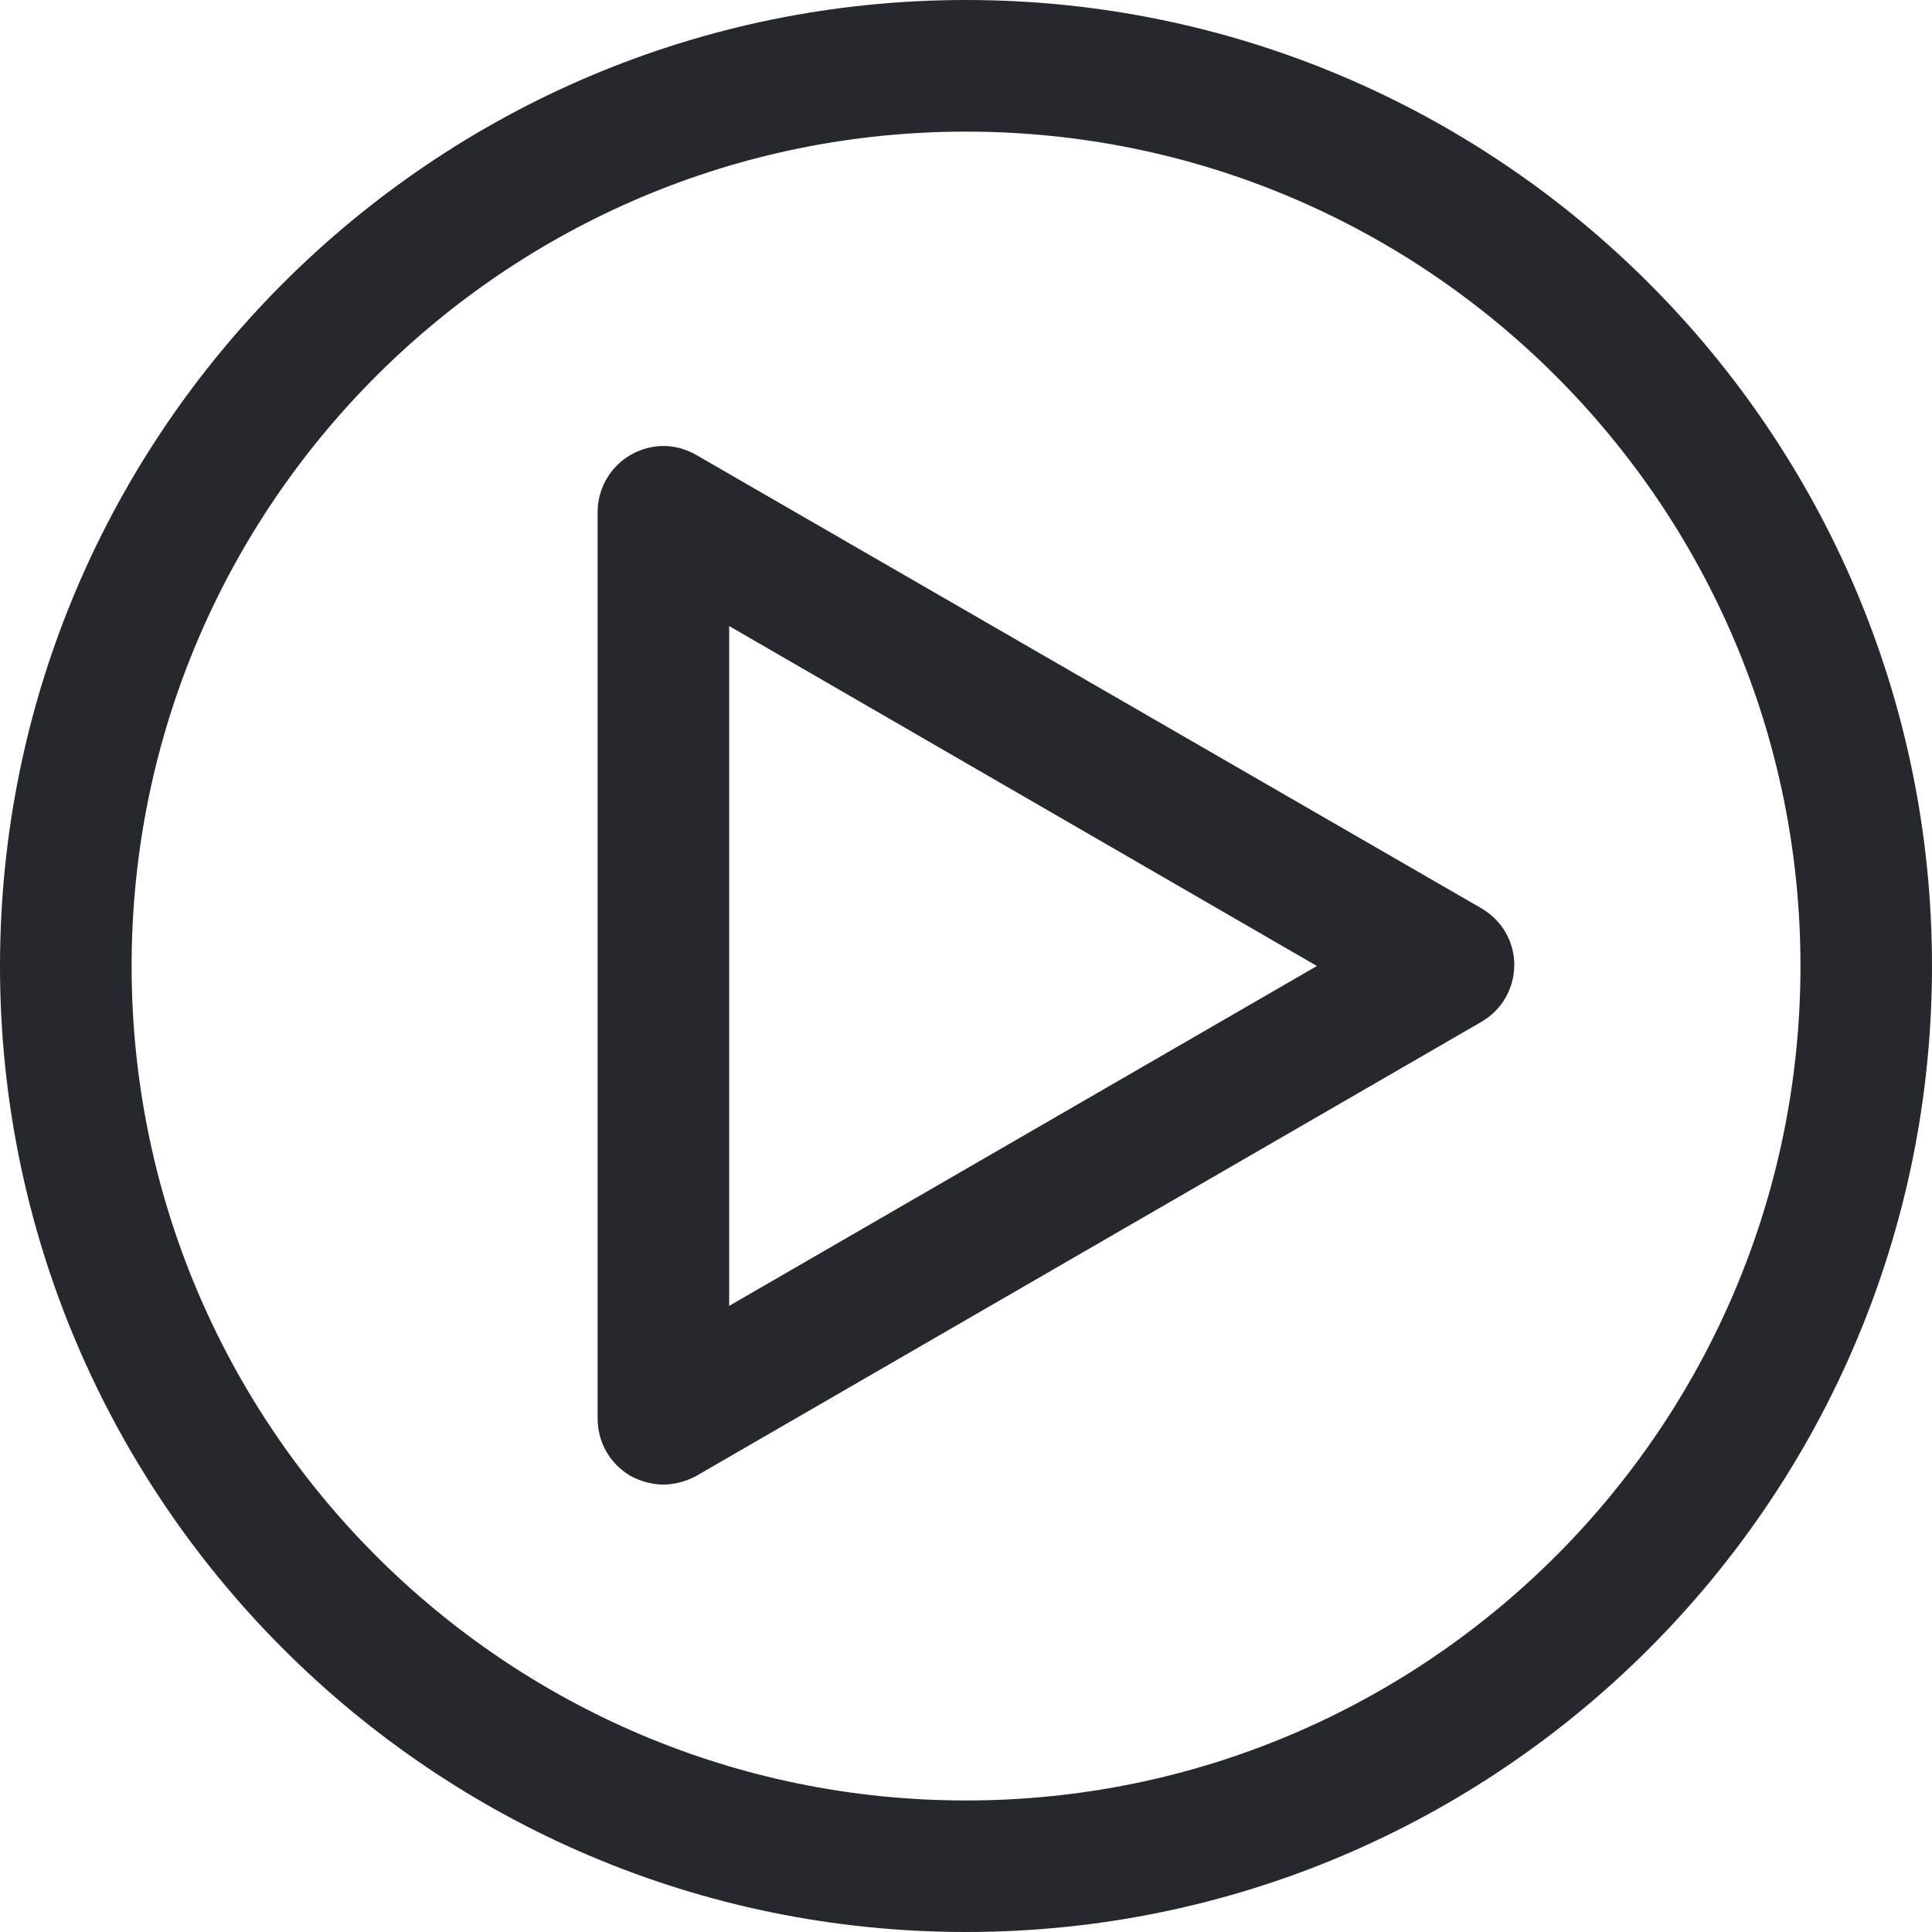
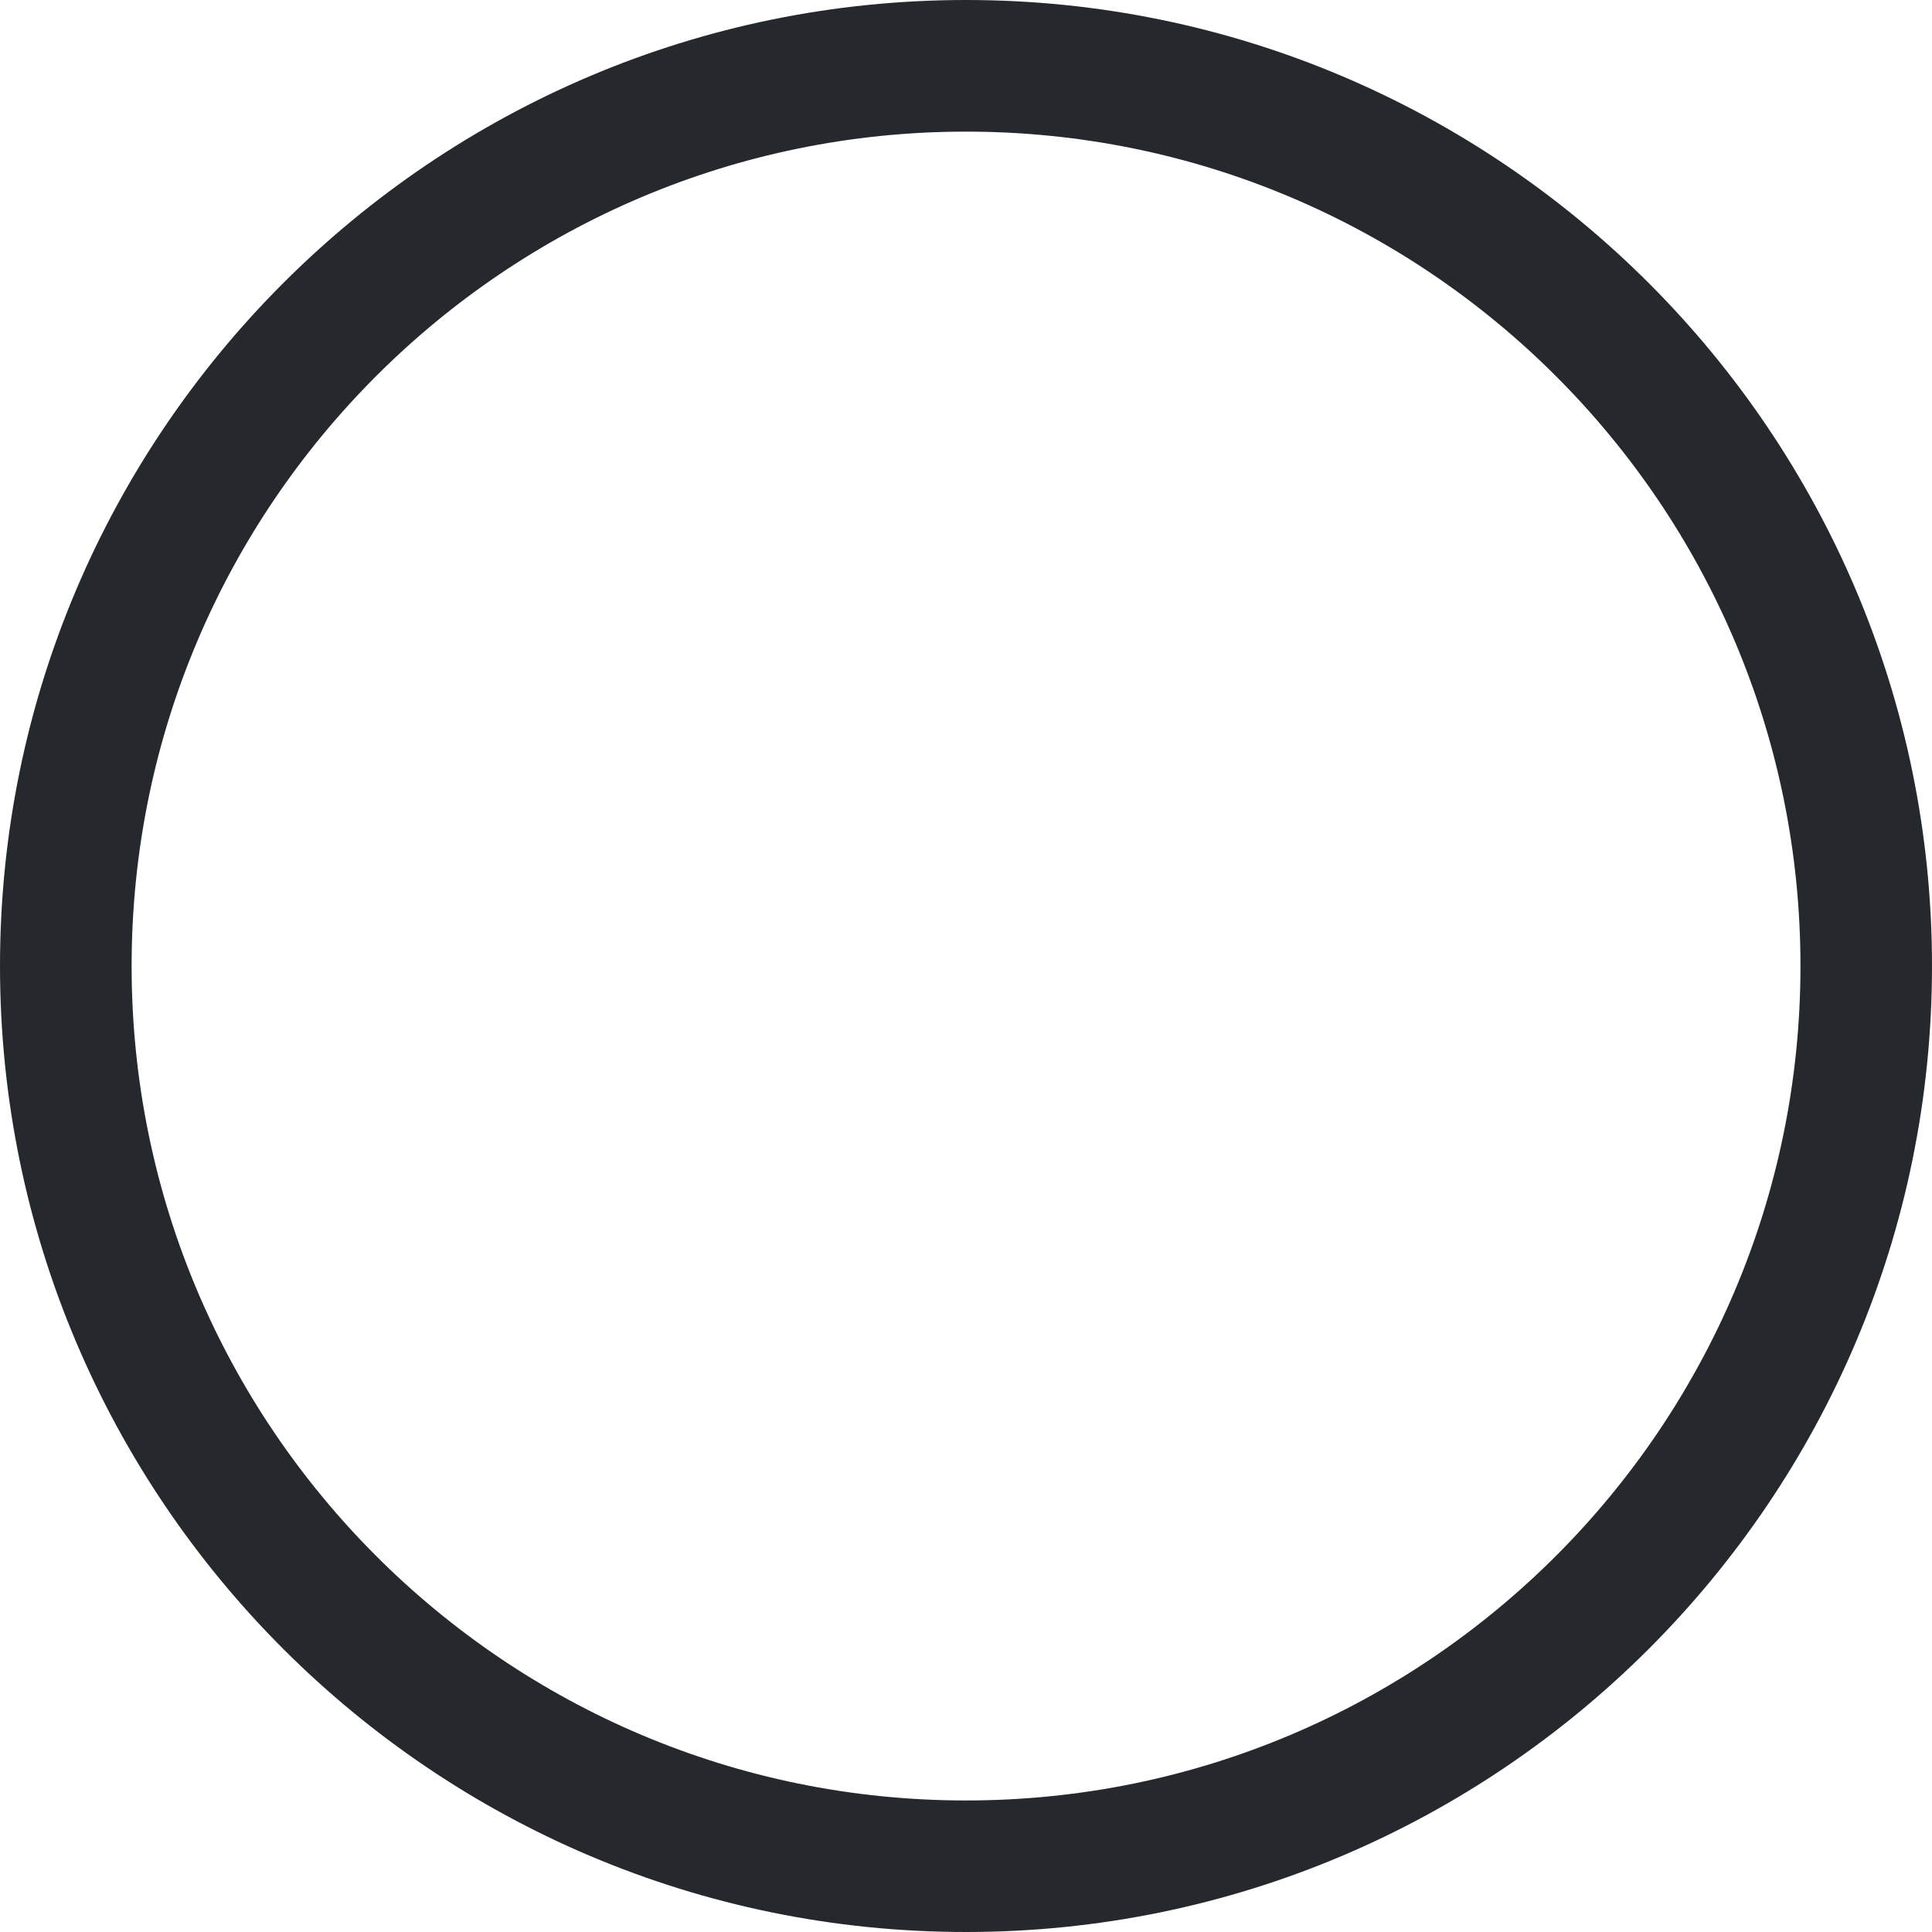
<svg xmlns="http://www.w3.org/2000/svg" width="24" height="24" viewBox="0 0 24 24" fill="none">
-   <path d="M18.416 11.291L8.65 5.652C8.391 5.503 8.091 5.503 7.832 5.652C7.574 5.802 7.424 6.075 7.424 6.361V17.625C7.424 17.911 7.574 18.184 7.832 18.334C7.955 18.402 8.105 18.442 8.241 18.442C8.377 18.442 8.527 18.402 8.65 18.334L18.402 12.694C18.661 12.545 18.811 12.272 18.811 11.986C18.811 11.7 18.661 11.441 18.416 11.291ZM9.058 16.222V7.777L16.359 12L9.058 16.222Z" fill="#25282D" />
  <path d="M12 0C5.38 0 0 5.38 0 12C0 18.62 5.38 24 12 24C18.62 24 24 18.62 24 12C24 5.38 18.62 0 12 0ZM12 22.366C6.279 22.366 1.635 17.721 1.635 12C1.635 6.279 6.279 1.635 12 1.635C17.721 1.635 22.366 6.279 22.366 12C22.366 17.721 17.721 22.366 12 22.366Z" fill="#25282D" />
</svg>